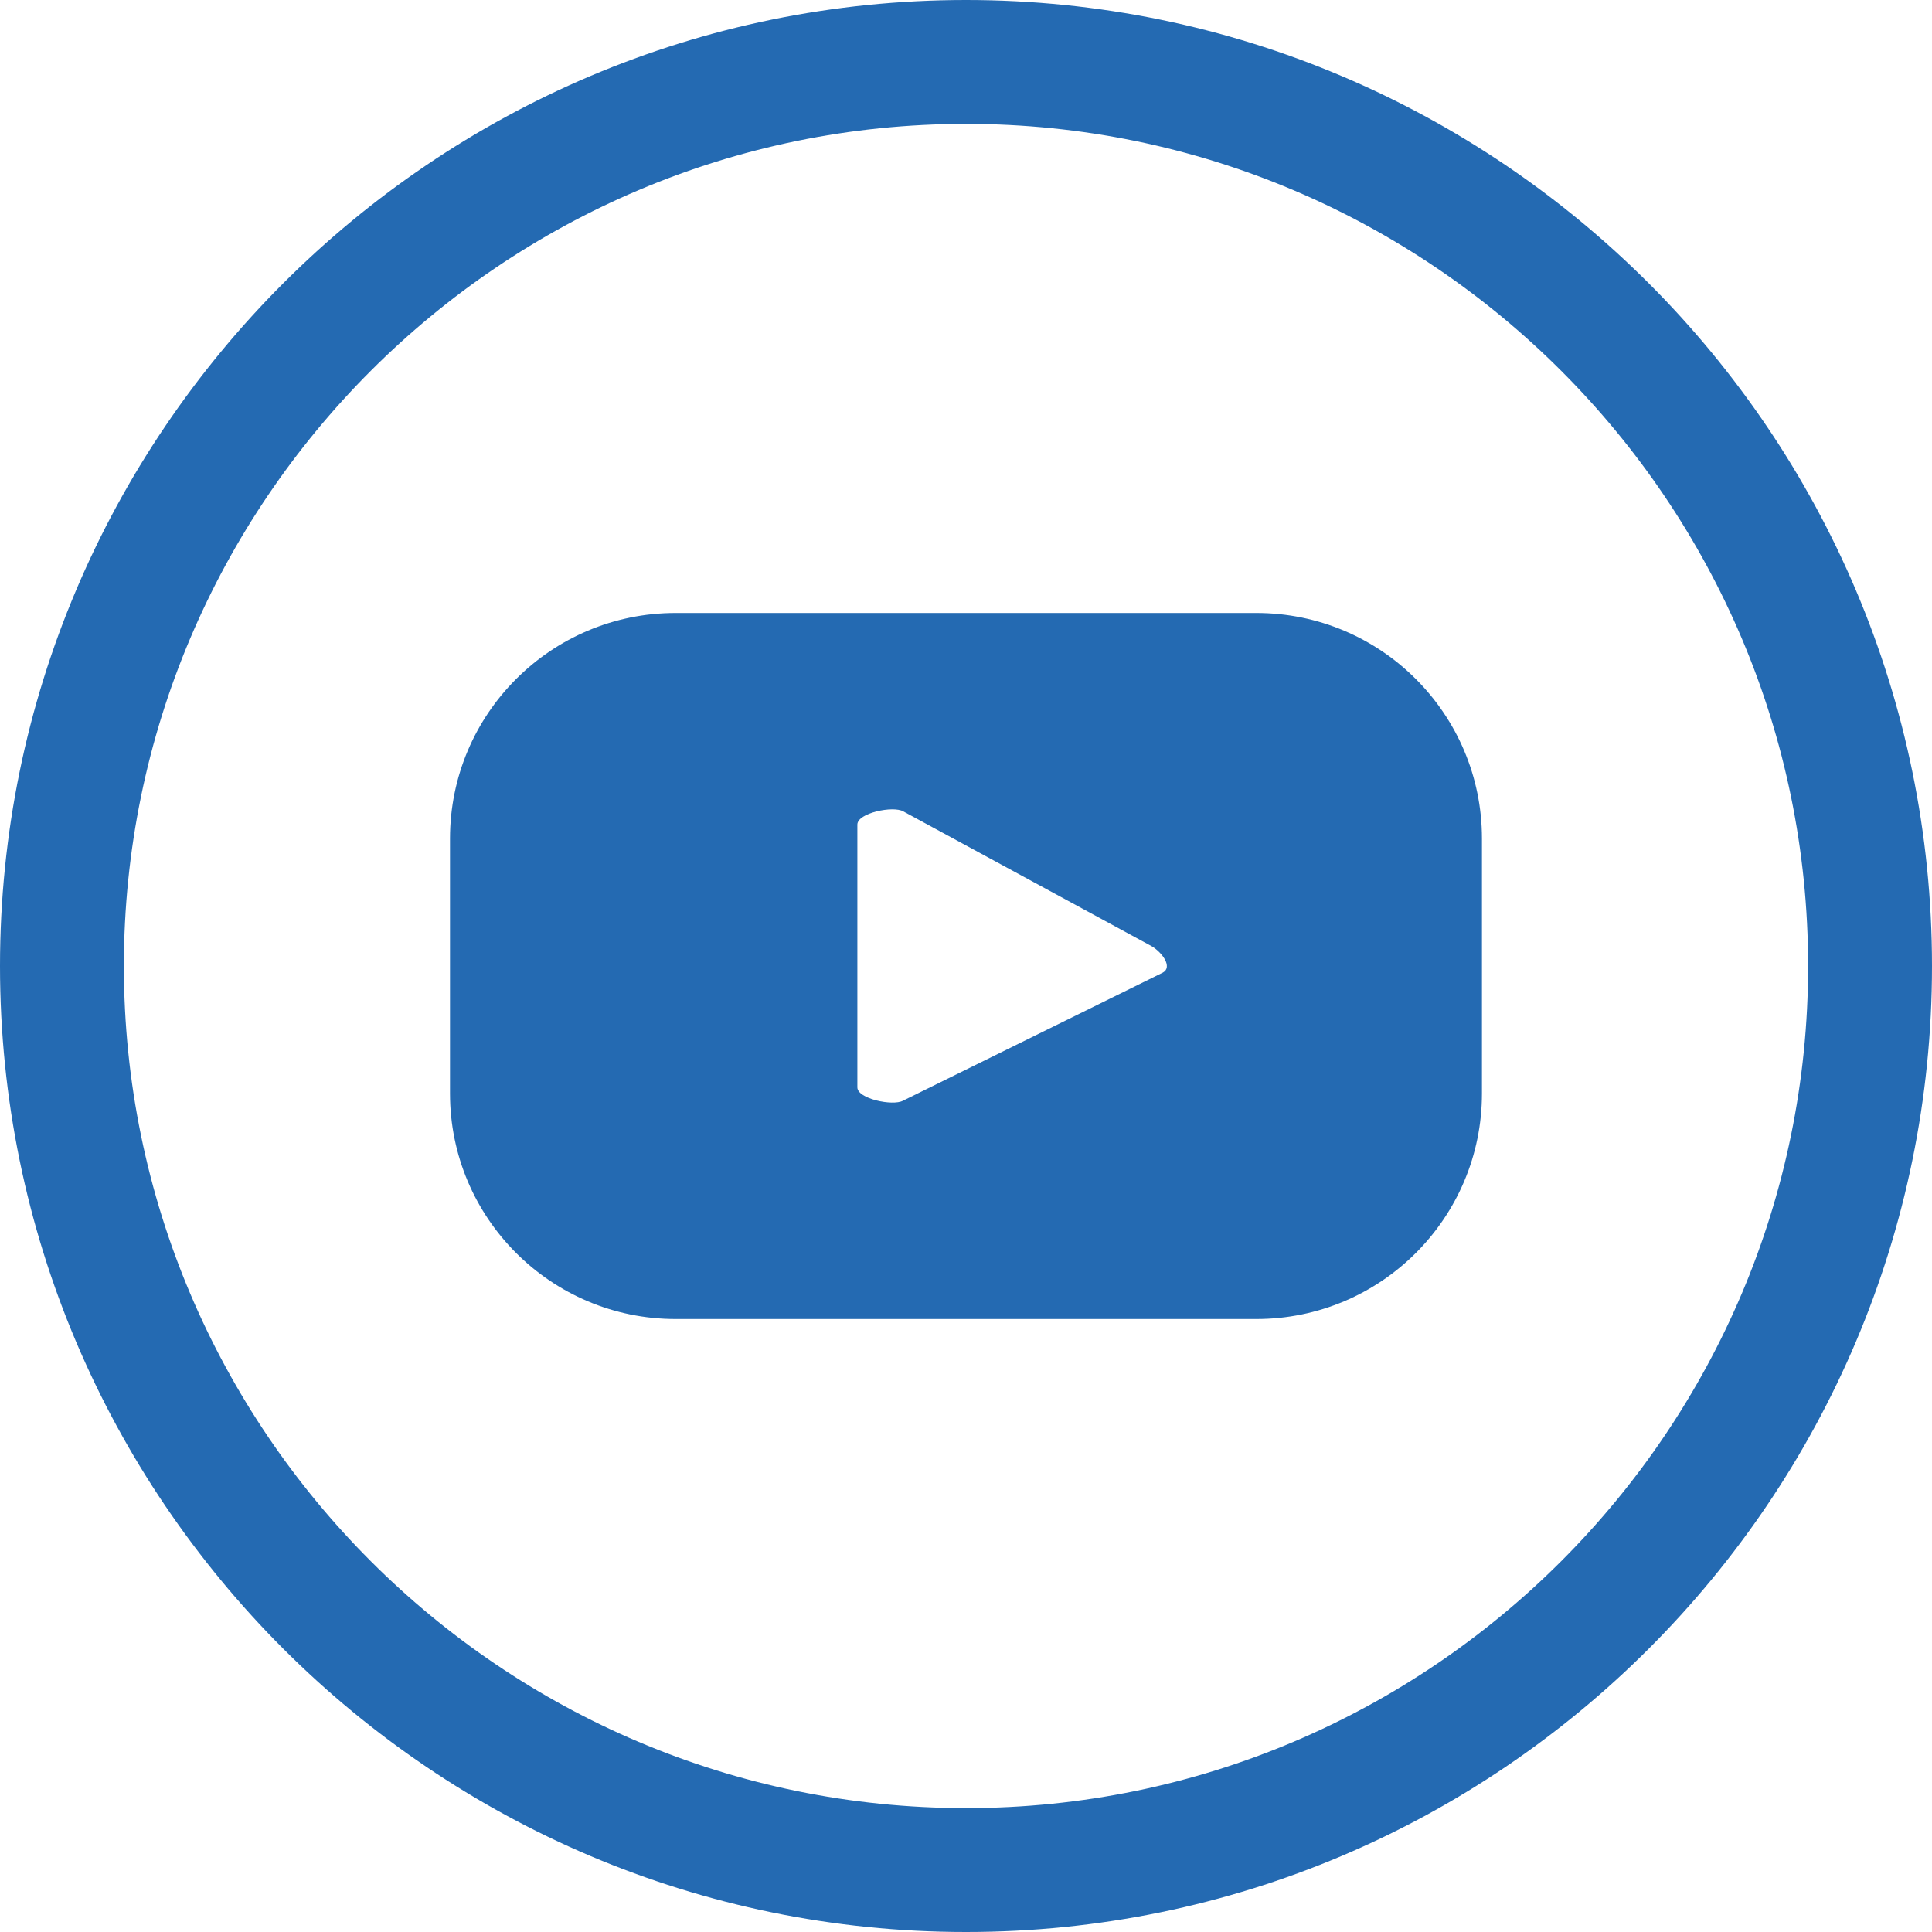
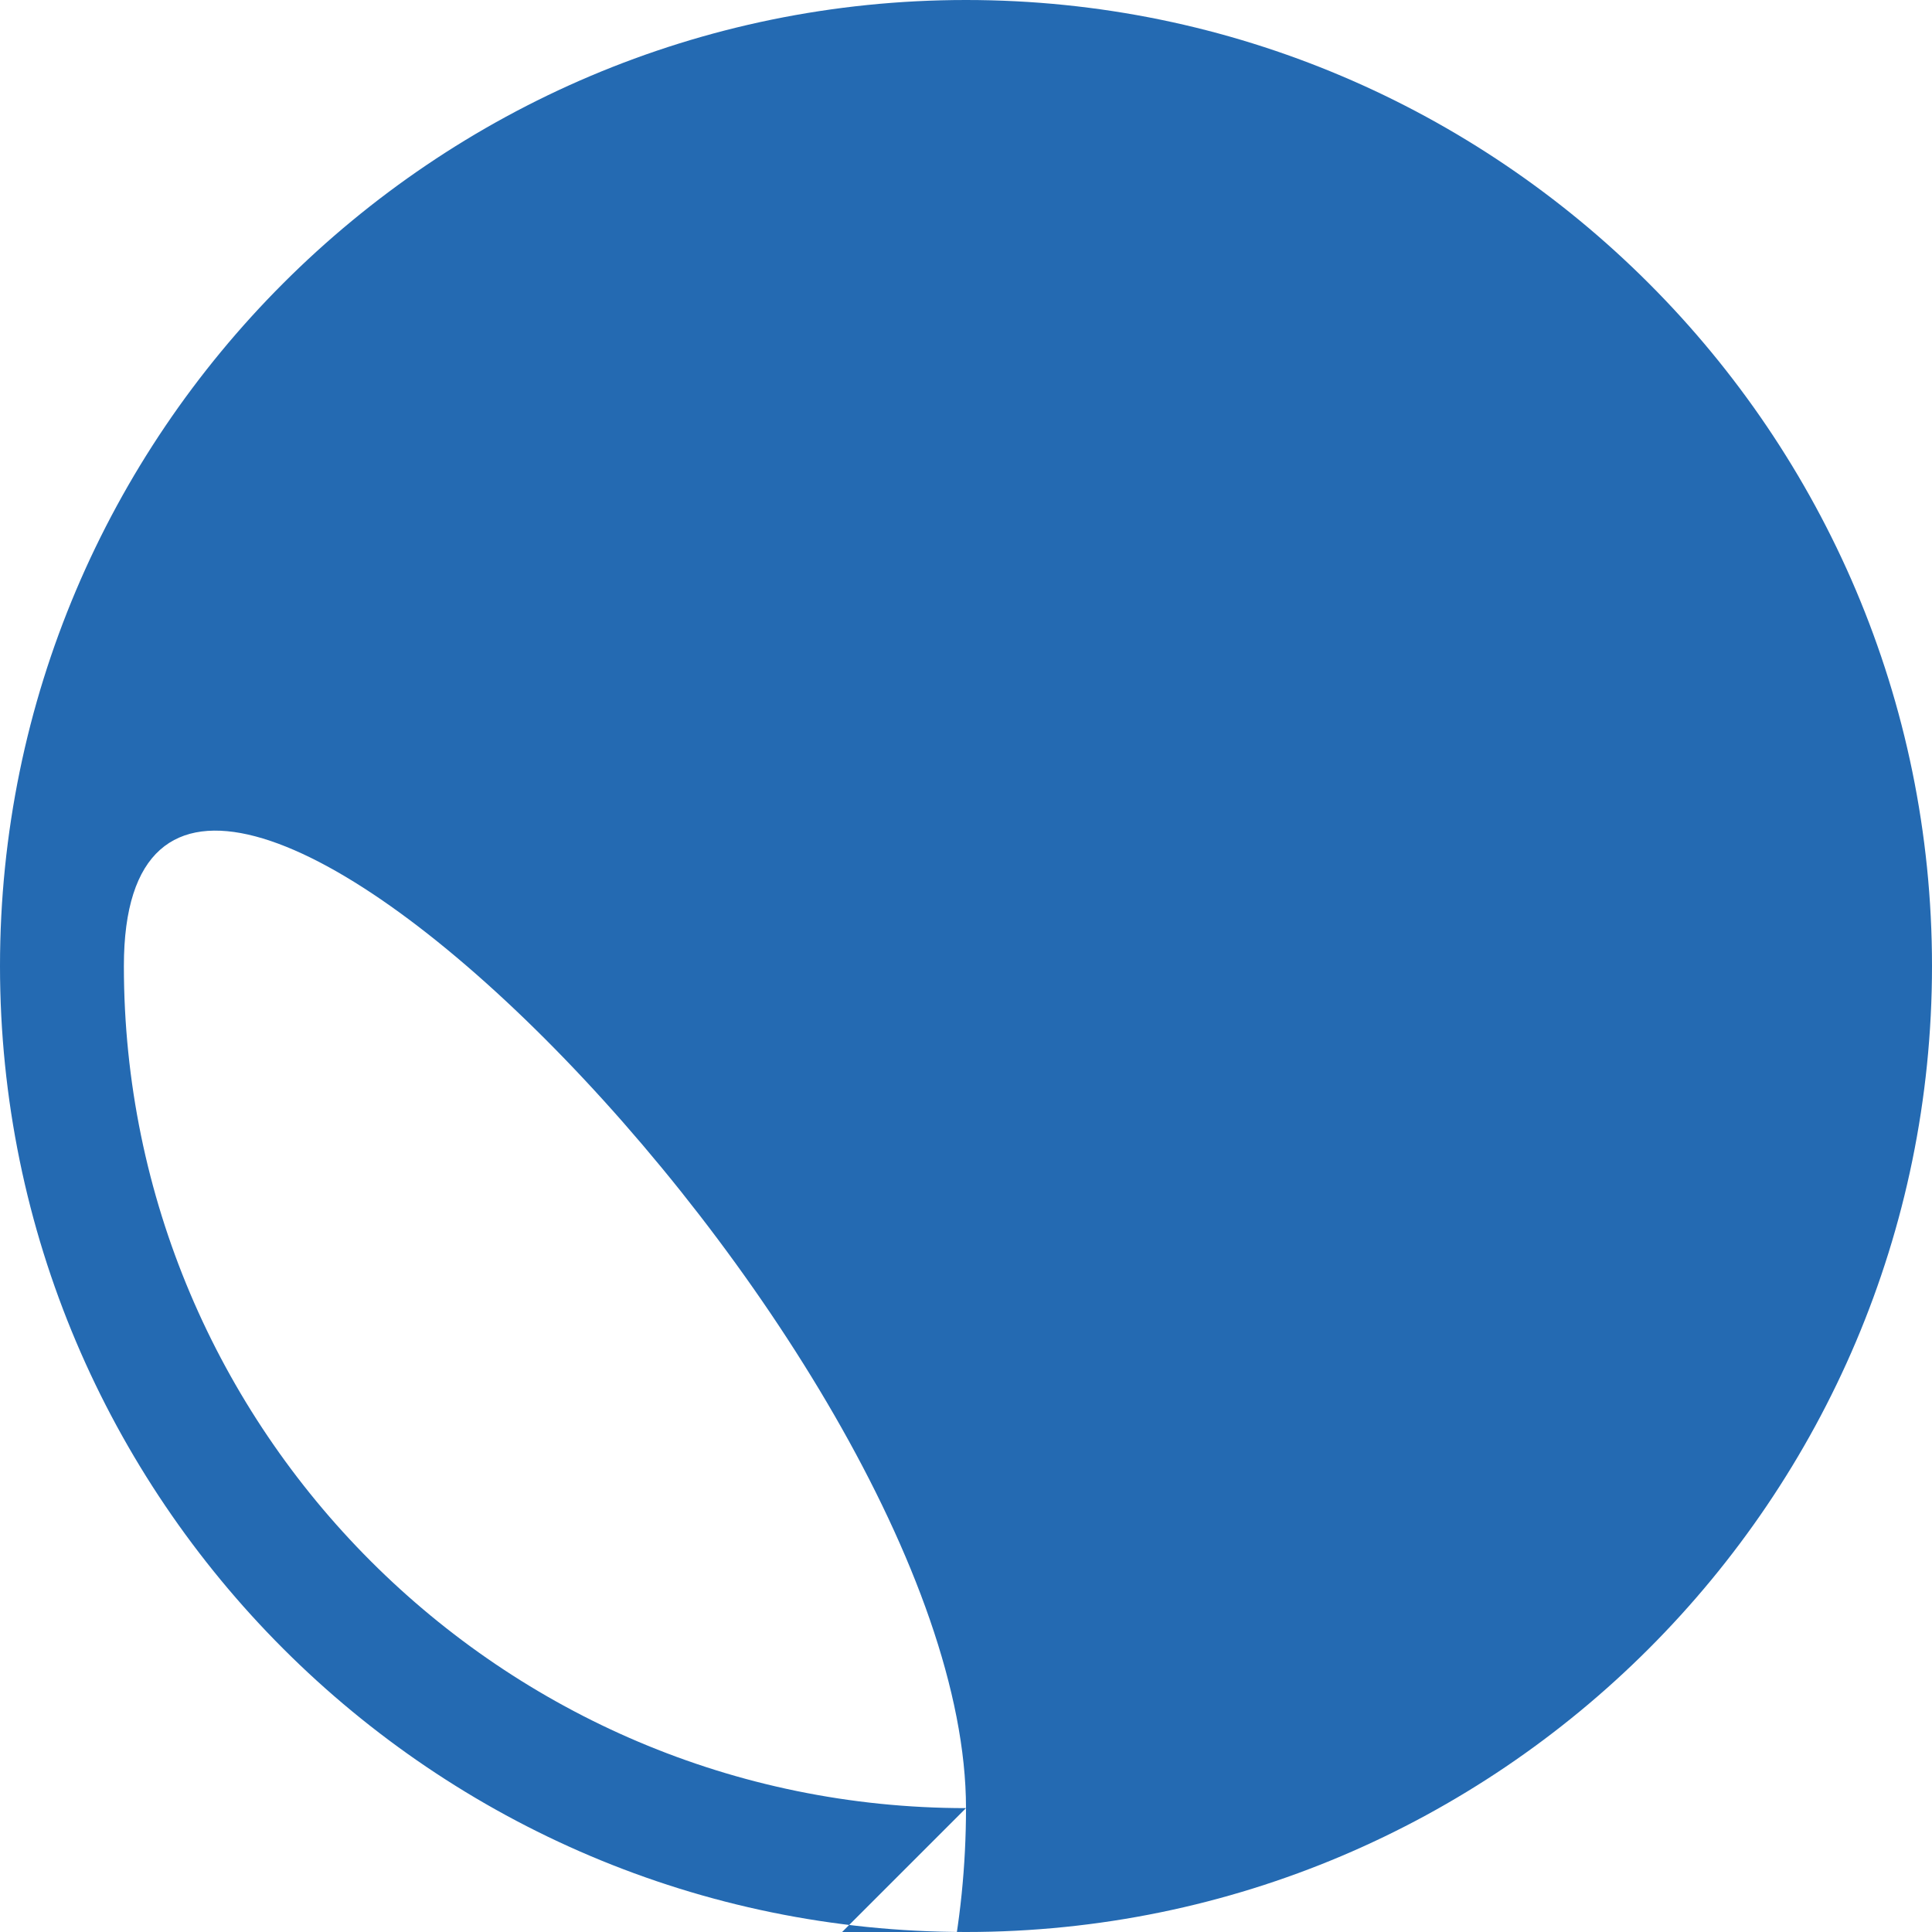
<svg xmlns="http://www.w3.org/2000/svg" id="Capa_1" width="13.144mm" height="13.144mm" viewBox="0 0 37.258 37.258">
  <defs>
    <style>.cls-1{fill:#246ab2;stroke-width:0px;}</style>
  </defs>
-   <path class="cls-1" d="M28.579,16.172c0-2.403-1.948-4.351-4.351-4.351h-11.199c-2.403,0-4.351,1.948-4.351,4.351v4.914c0,2.403,1.948,4.351,4.351,4.351h11.199c2.403,0,4.351-1.948,4.351-4.351v-4.914ZM22.421,18.758l-5.008,2.469c-.196.106-.879-.036-.879-.258v-5.067c0-.225.689-.367.885-.255l4.786,2.598c.2.114.42.404.217.513h0Z" />
-   <path class="cls-1" d="M18.629,0C8.357,0,0,8.357,0,18.629s8.357,18.629,18.629,18.629,18.629-8.357,18.629-18.629S28.901,0,18.629,0ZM18.629,34.869c-8.955,0-16.24-7.285-16.24-16.24S9.674,2.389,18.629,2.389s16.24,7.285,16.24,16.24-7.285,16.24-16.24,16.24Z" />
+   <path class="cls-1" d="M18.629,0C8.357,0,0,8.357,0,18.629s8.357,18.629,18.629,18.629,18.629-8.357,18.629-18.629S28.901,0,18.629,0ZM18.629,34.869c-8.955,0-16.24-7.285-16.24-16.24s16.24,7.285,16.24,16.24-7.285,16.24-16.24,16.24Z" />
</svg>